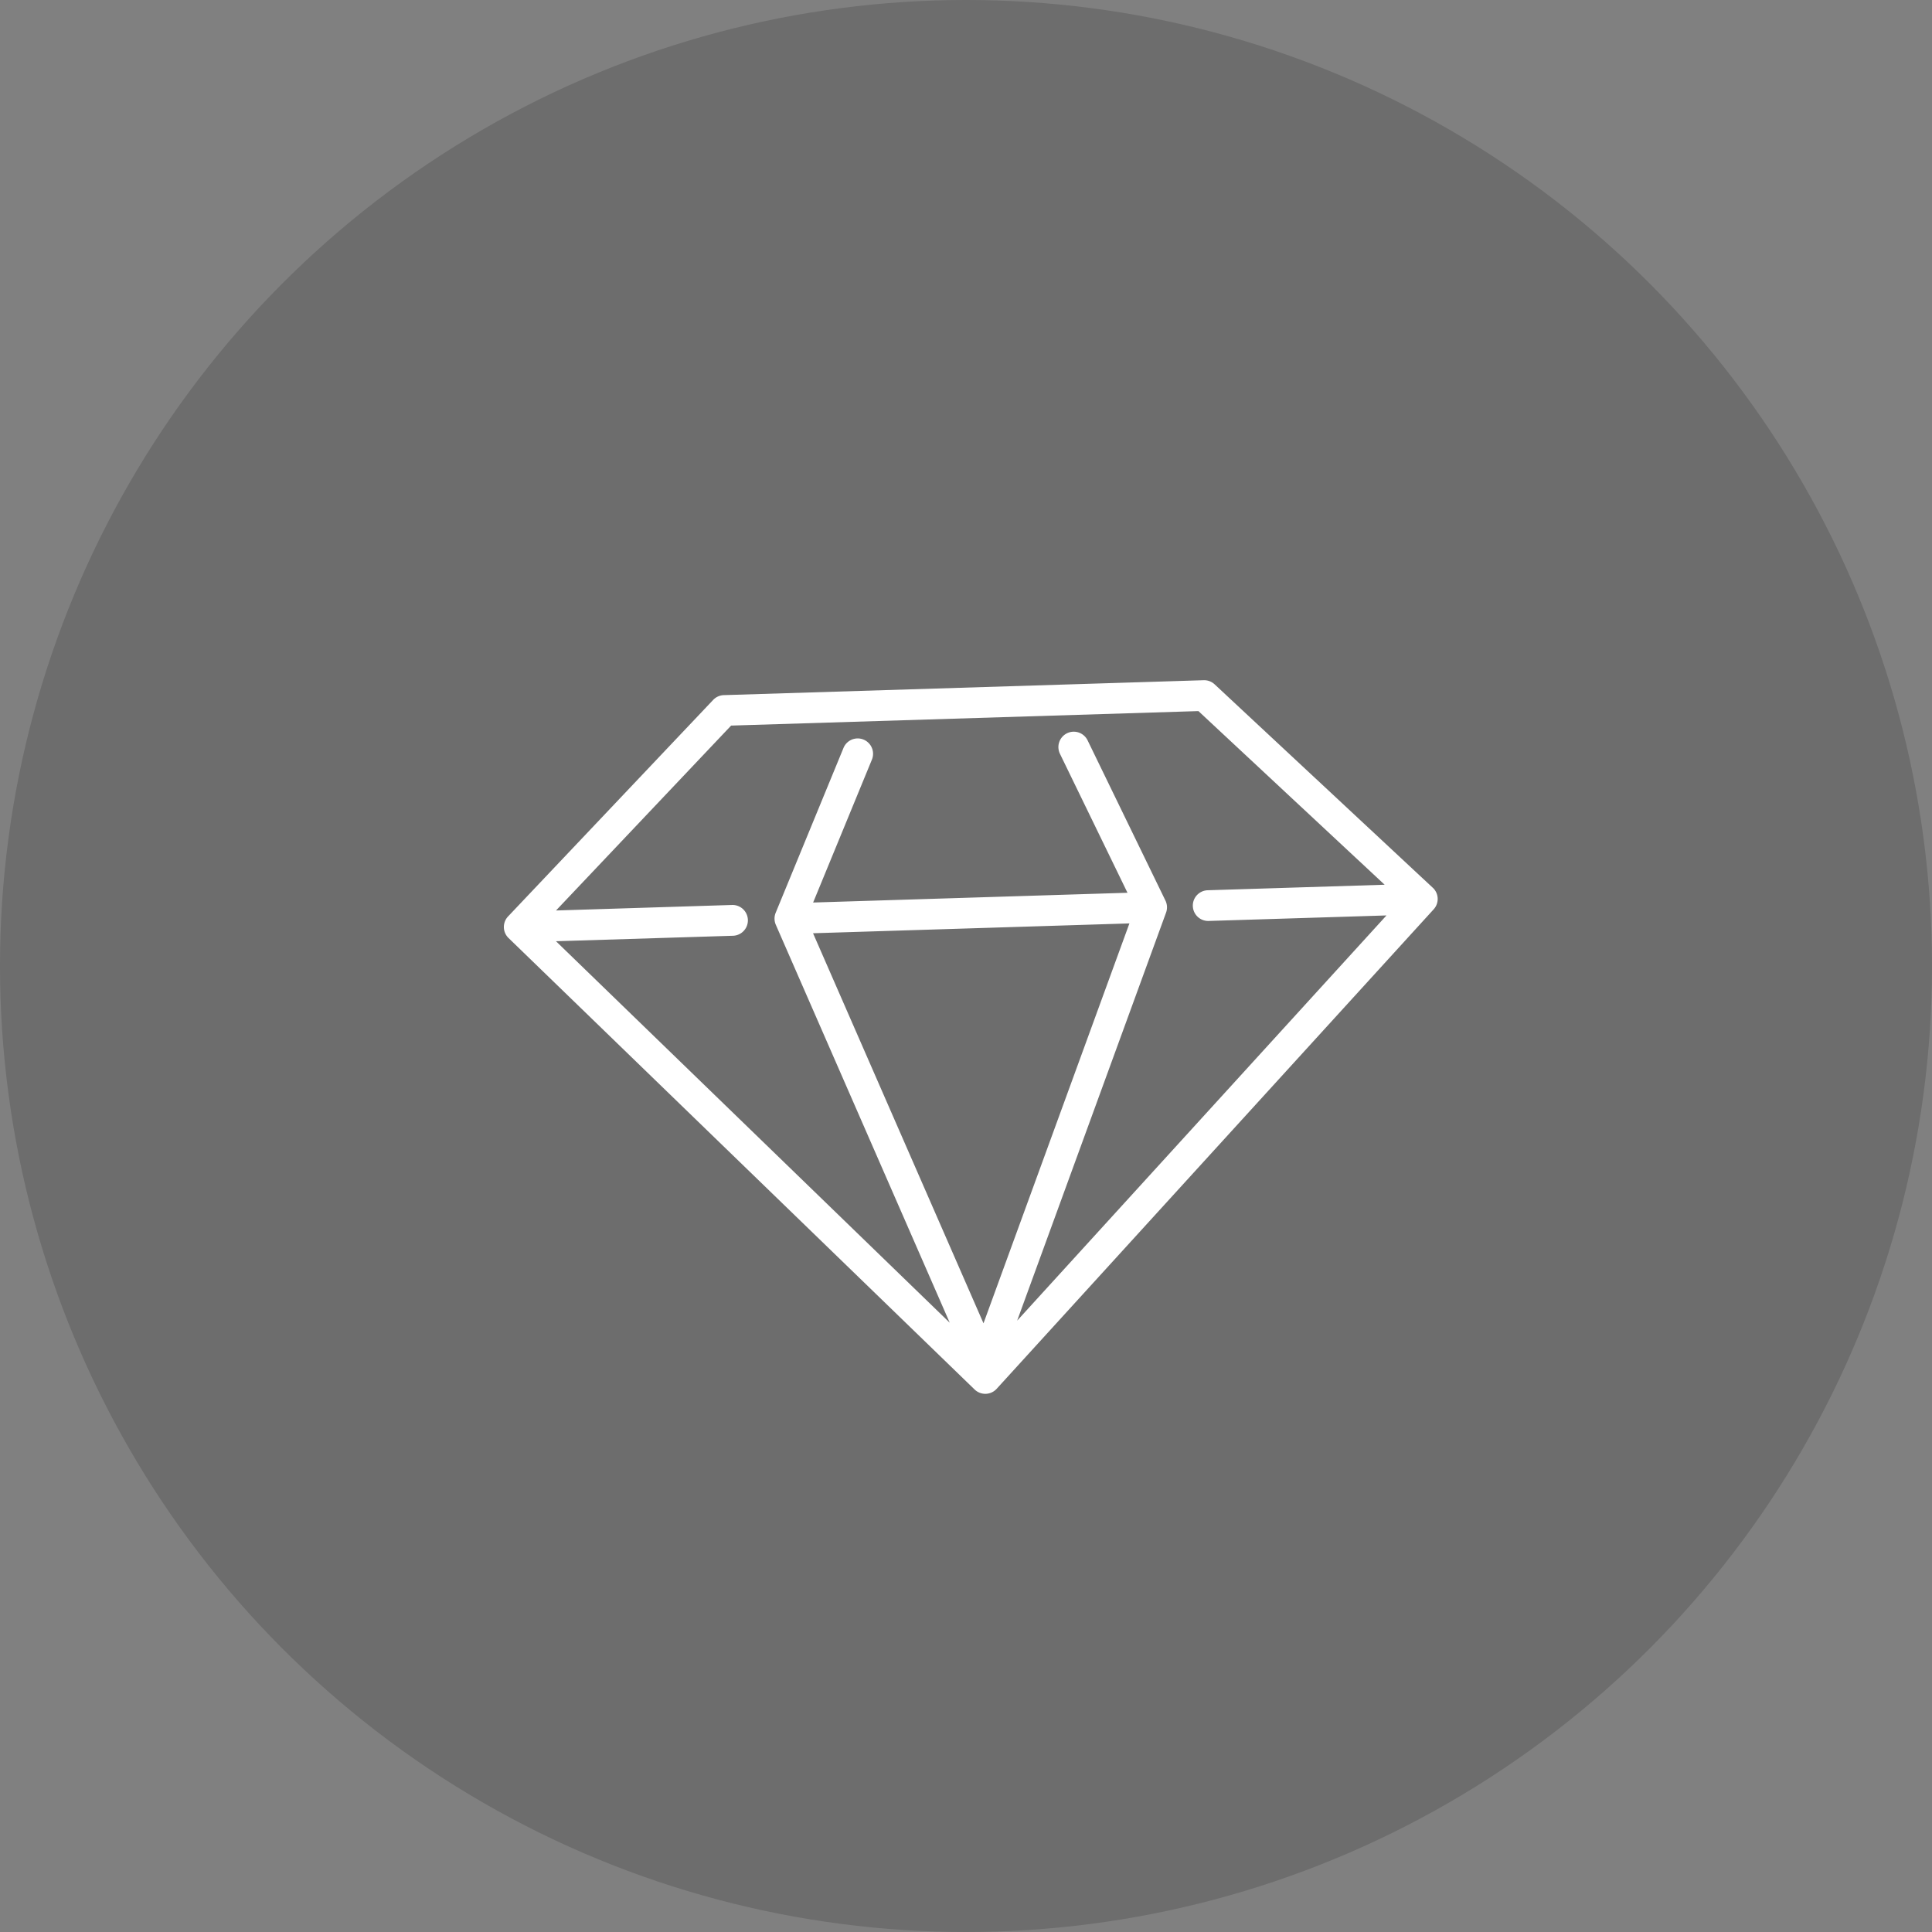
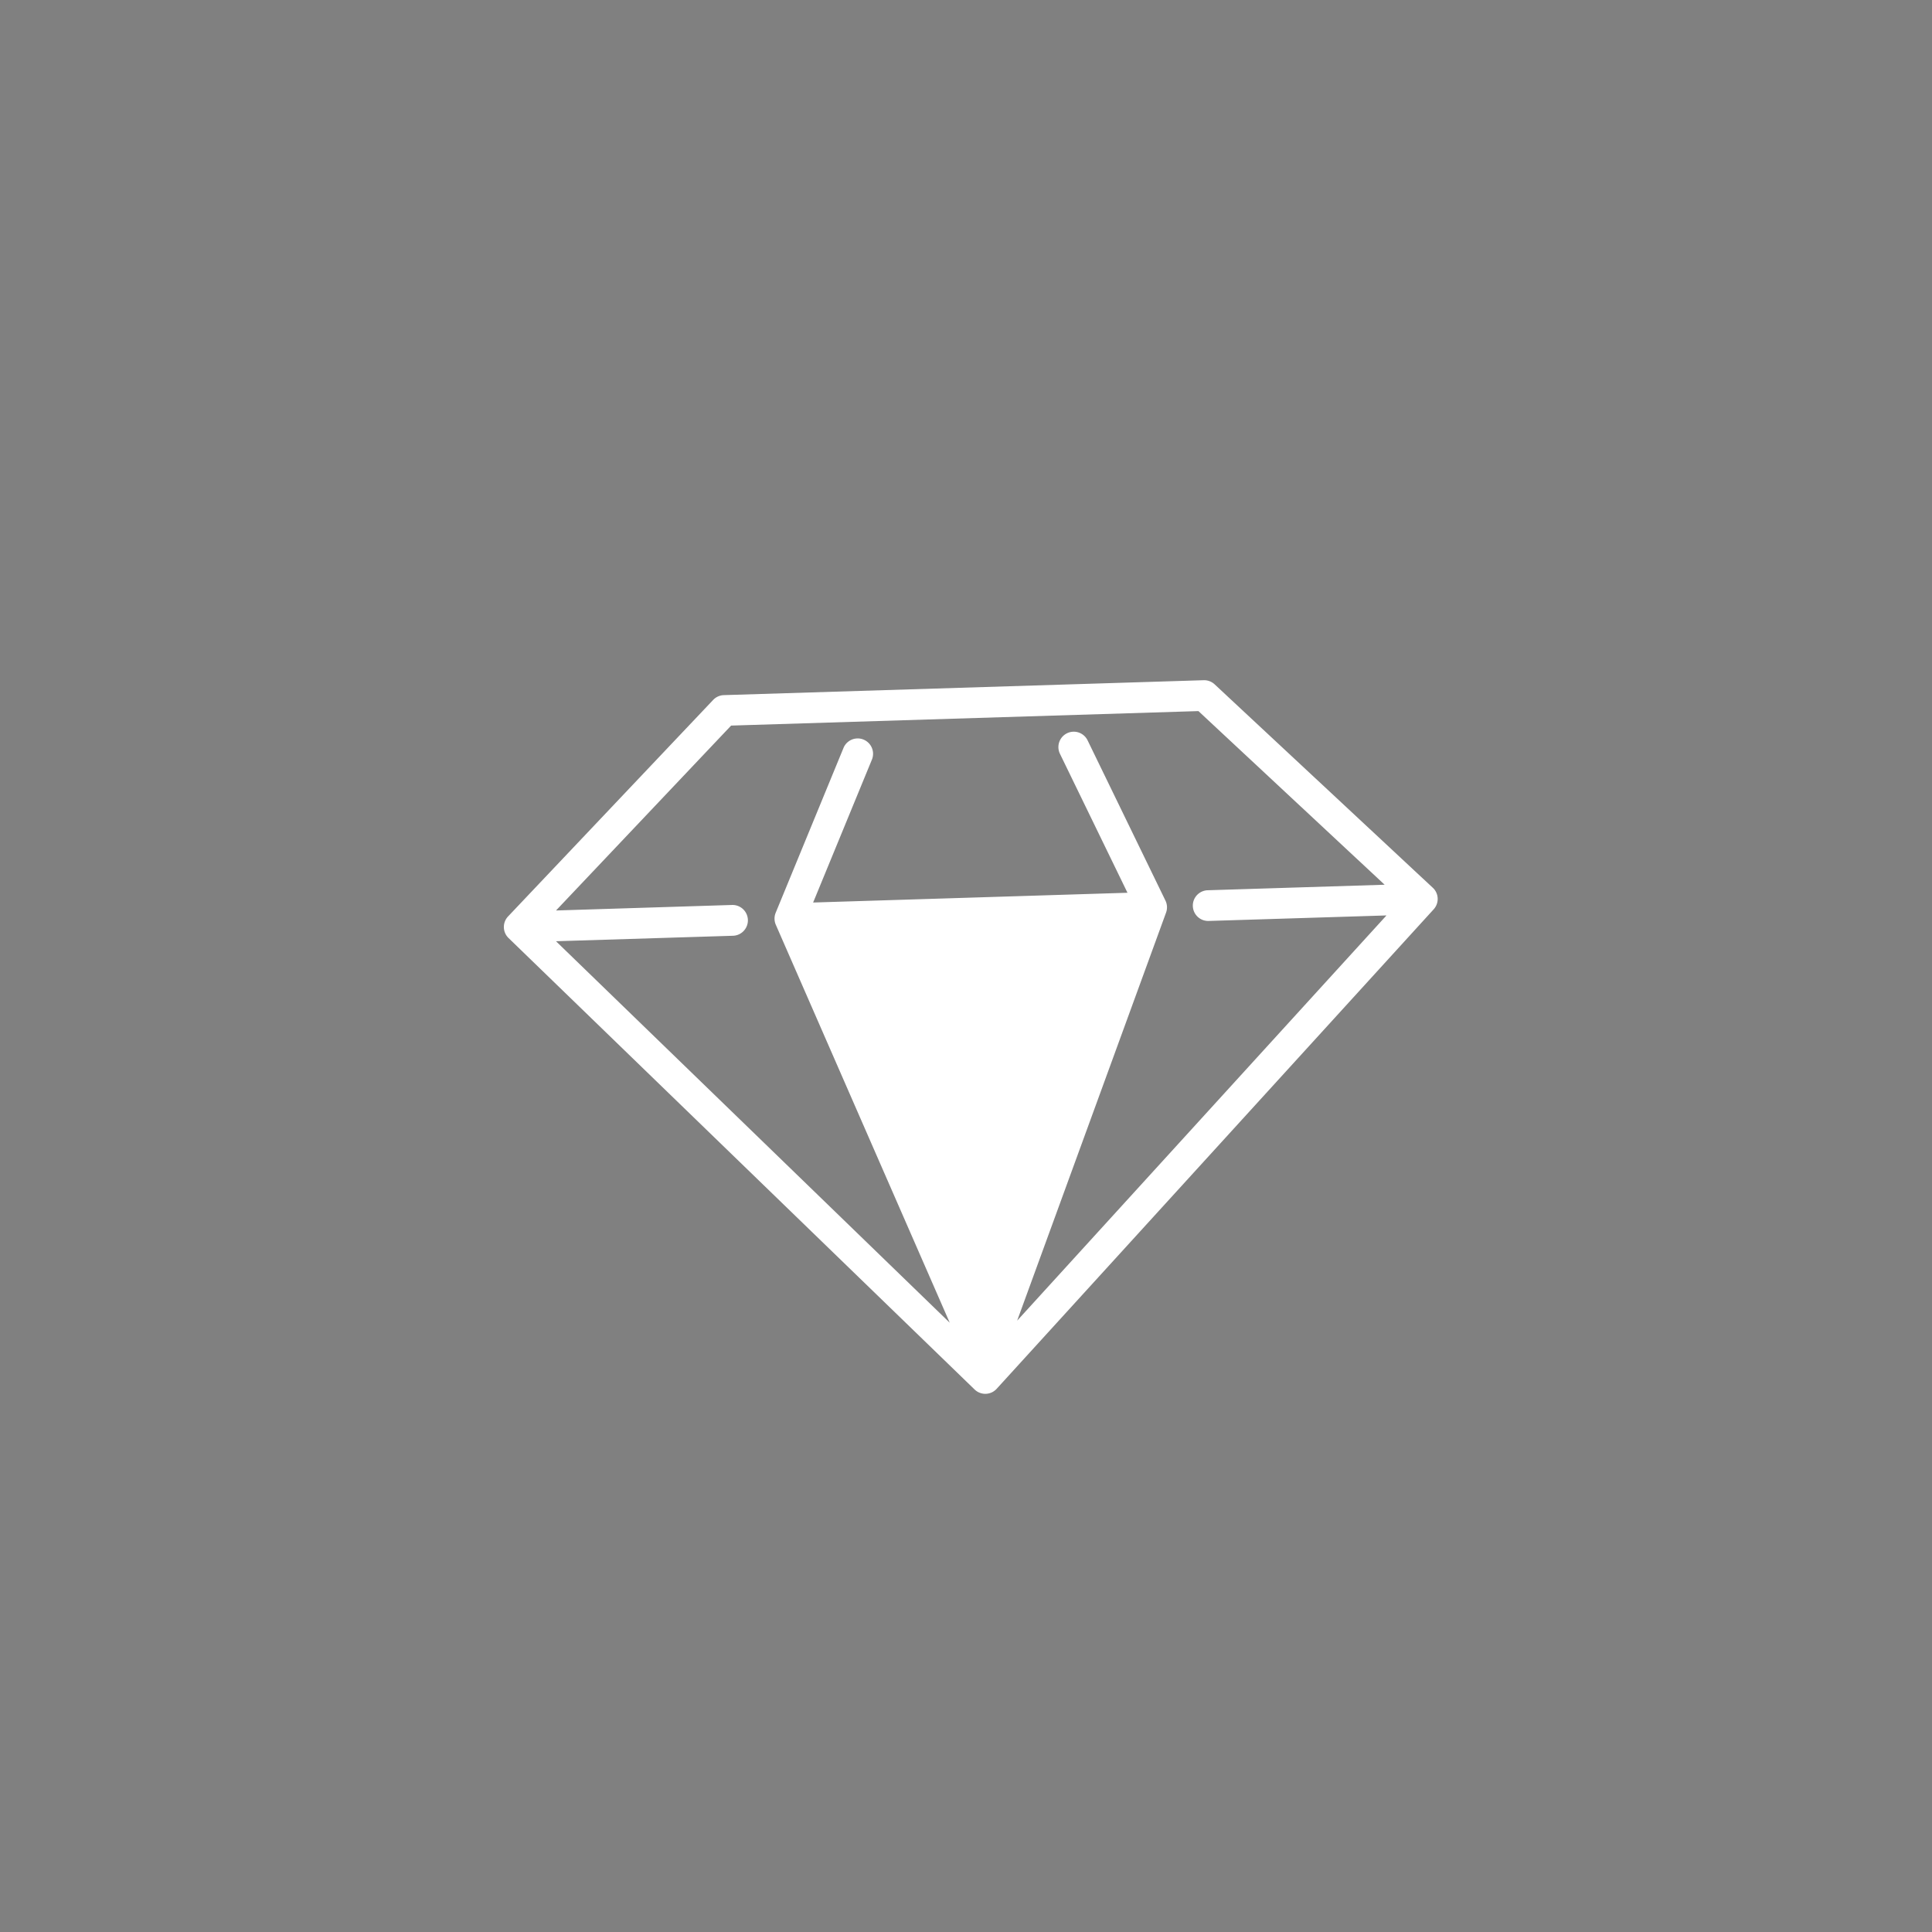
<svg xmlns="http://www.w3.org/2000/svg" width="80" height="80" viewBox="0 0 80 80">
  <rect x="0" y="0" width="80" height="80" fill="#808080" stroke="none" />
  <g id="グループ_17599" data-name="グループ 17599" transform="translate(-617.002 -10522.388)">
    <g id="グループ_17594" data-name="グループ 17594">
-       <circle id="楕円形_343" data-name="楕円形 343" cx="40" cy="40" r="40" transform="translate(617.002 10522.388)" opacity="0.152" />
-     </g>
-     <path id="パス_36155" data-name="パス 36155" d="M35.873,5.078,24.591.056a.636.636,0,0,0-.484-.014L5.521,7.095a.636.636,0,0,0-.353.331L.057,18.668a.636.636,0,0,0,.309.839L24.7,30.9a.636.636,0,0,0,.854-.324L36.2,5.911a.636.636,0,0,0-.325-.833M24.156,28.189,12.224,15.215l12.254-4.65Zm1.282-.558.329-17.983a.636.636,0,0,0-.185-.461l-5.21-5.226a.636.636,0,0,0-.9.9l4.517,4.53-12.176,4.62.375-6.387a.636.636,0,1,0-1.27-.074l-.433,7.367a.637.637,0,0,0,.167.468L22.826,28.621,2.267,18.993l6.855-2.6A.636.636,0,1,0,8.671,15.2L1.854,17.789l4.363-9.6,18.1-6.867,9.632,4.288L27.11,8.206a.636.636,0,1,0,.451,1.189l6.874-2.608Z" transform="translate(644.064 10542.666) rotate(19)" fill="#fff" />
+       </g>
+     <path id="パス_36155" data-name="パス 36155" d="M35.873,5.078,24.591.056a.636.636,0,0,0-.484-.014L5.521,7.095a.636.636,0,0,0-.353.331L.057,18.668a.636.636,0,0,0,.309.839L24.7,30.9a.636.636,0,0,0,.854-.324L36.2,5.911a.636.636,0,0,0-.325-.833M24.156,28.189,12.224,15.215Zm1.282-.558.329-17.983a.636.636,0,0,0-.185-.461l-5.21-5.226a.636.636,0,0,0-.9.9l4.517,4.53-12.176,4.62.375-6.387a.636.636,0,1,0-1.27-.074l-.433,7.367a.637.637,0,0,0,.167.468L22.826,28.621,2.267,18.993l6.855-2.6A.636.636,0,1,0,8.671,15.2L1.854,17.789l4.363-9.6,18.1-6.867,9.632,4.288L27.11,8.206a.636.636,0,1,0,.451,1.189l6.874-2.608Z" transform="translate(644.064 10542.666) rotate(19)" fill="#fff" />
  </g>
</svg>